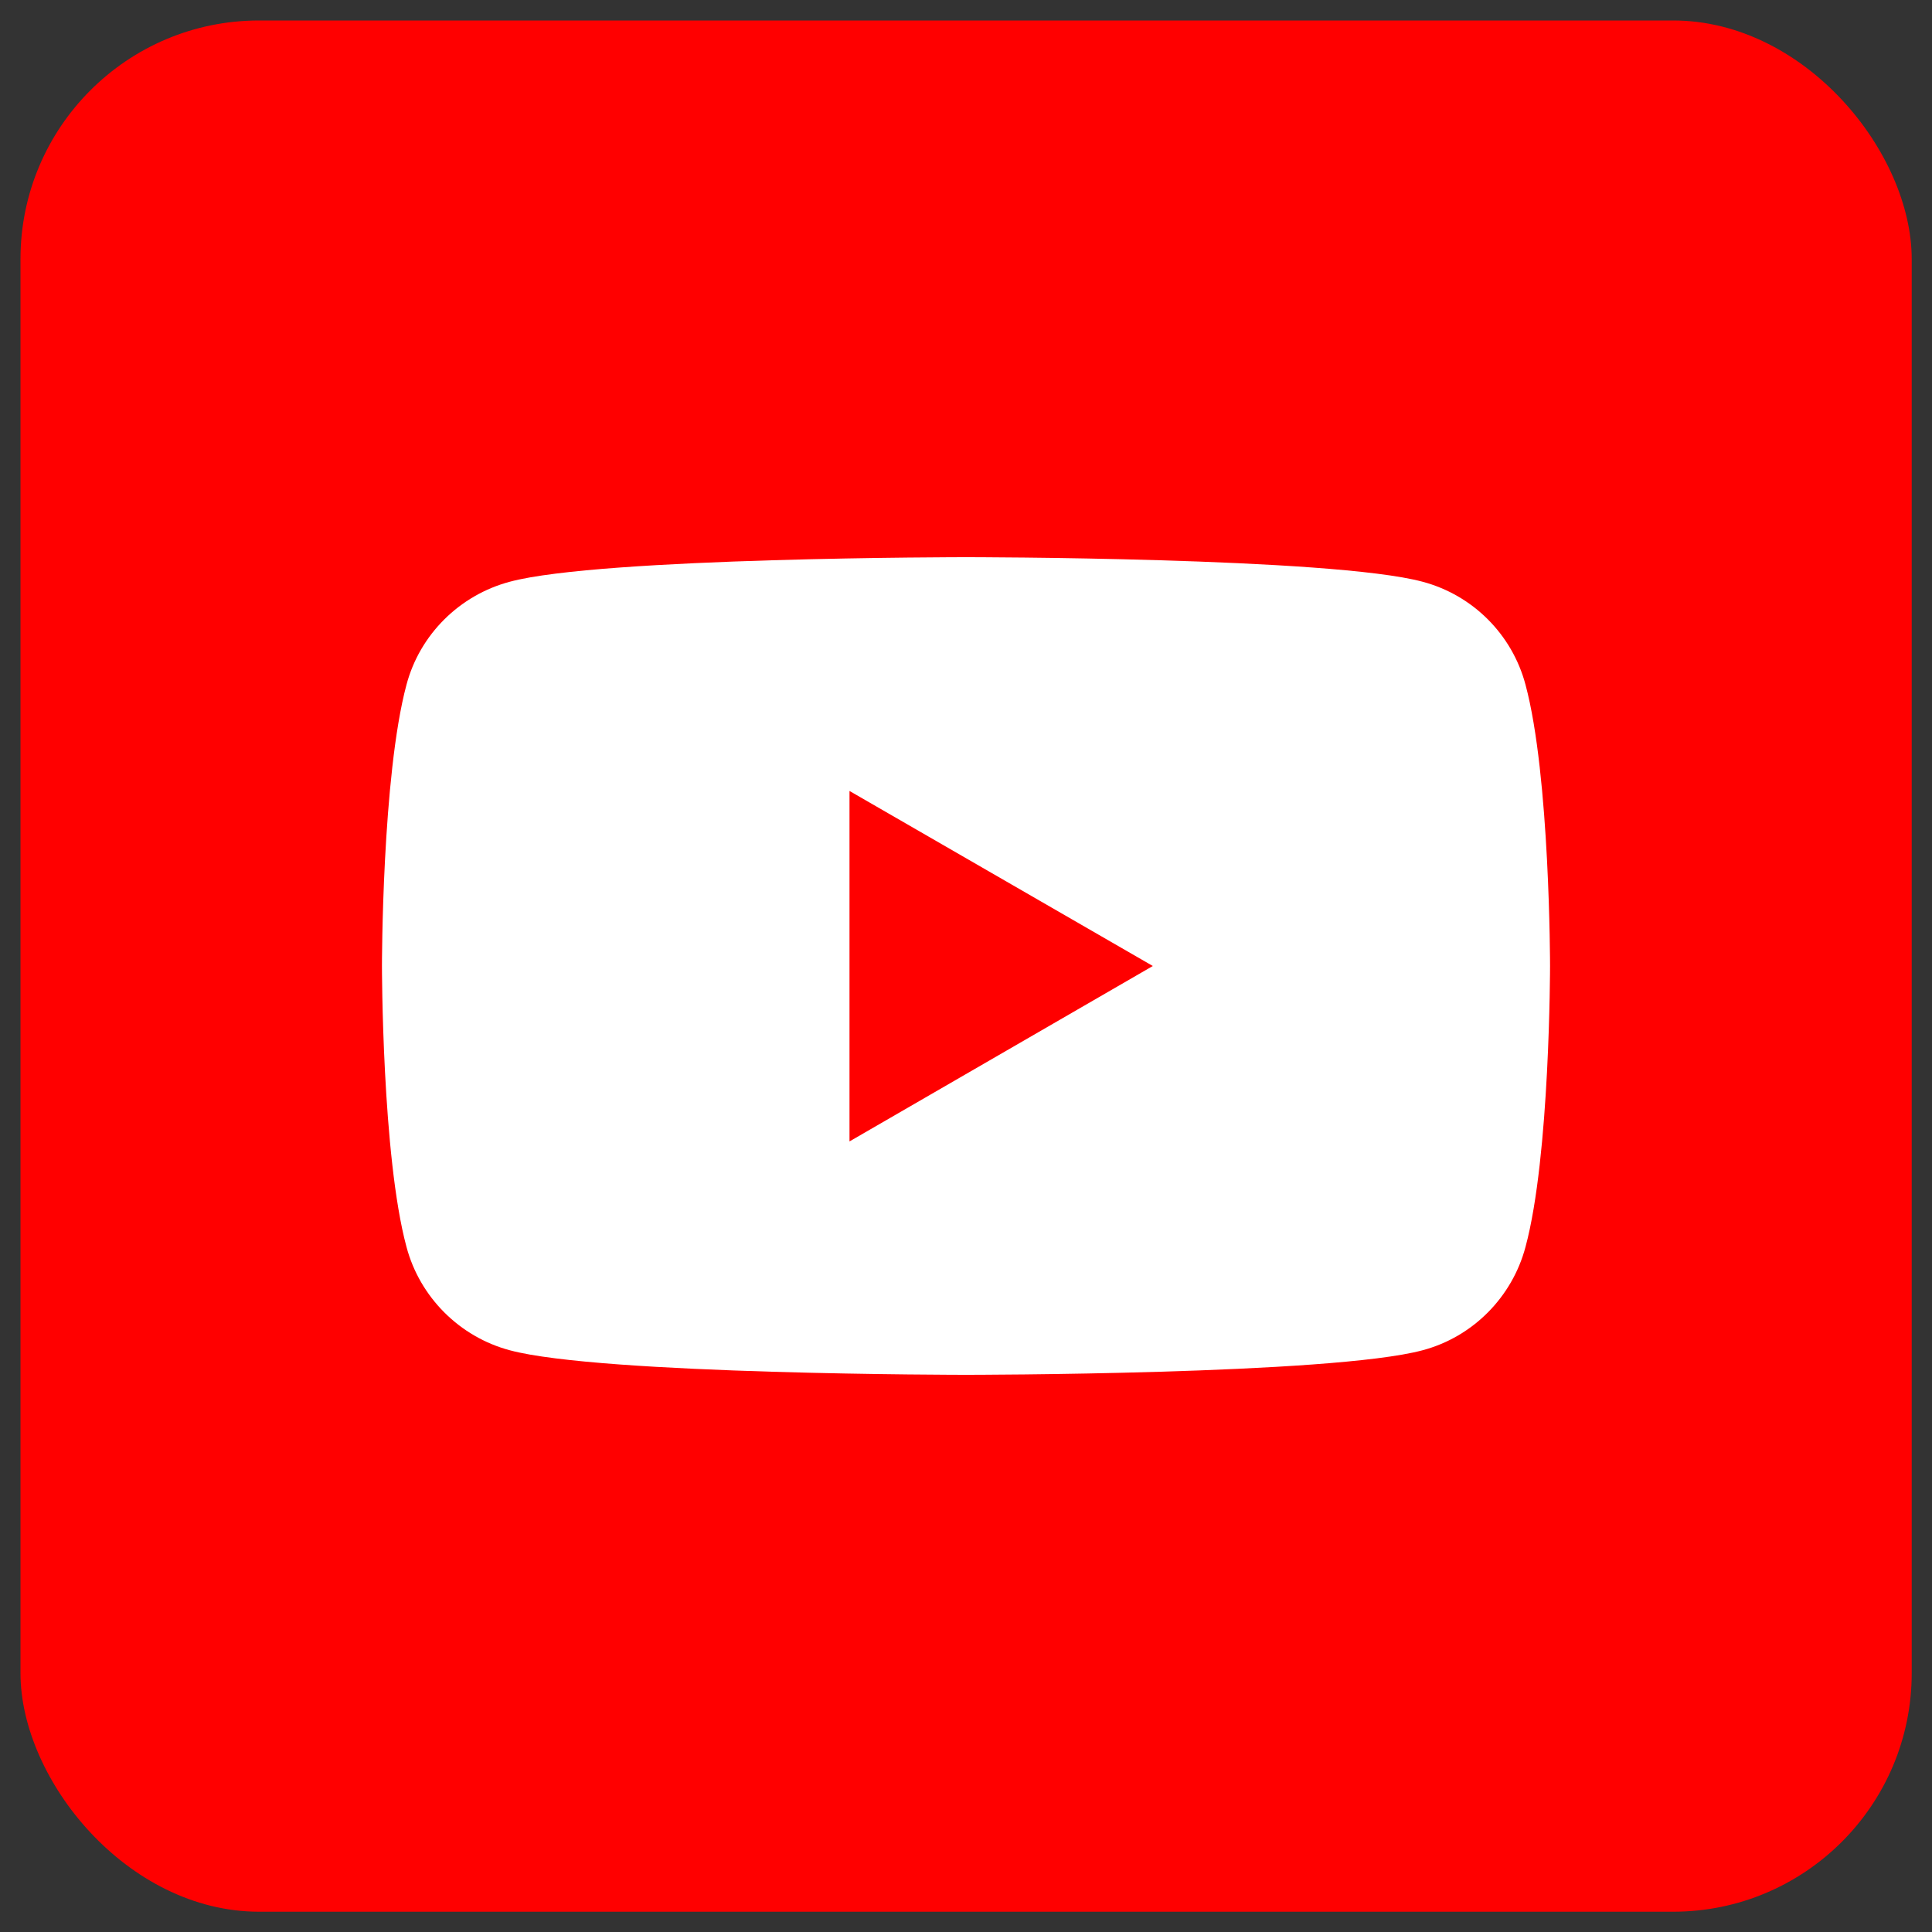
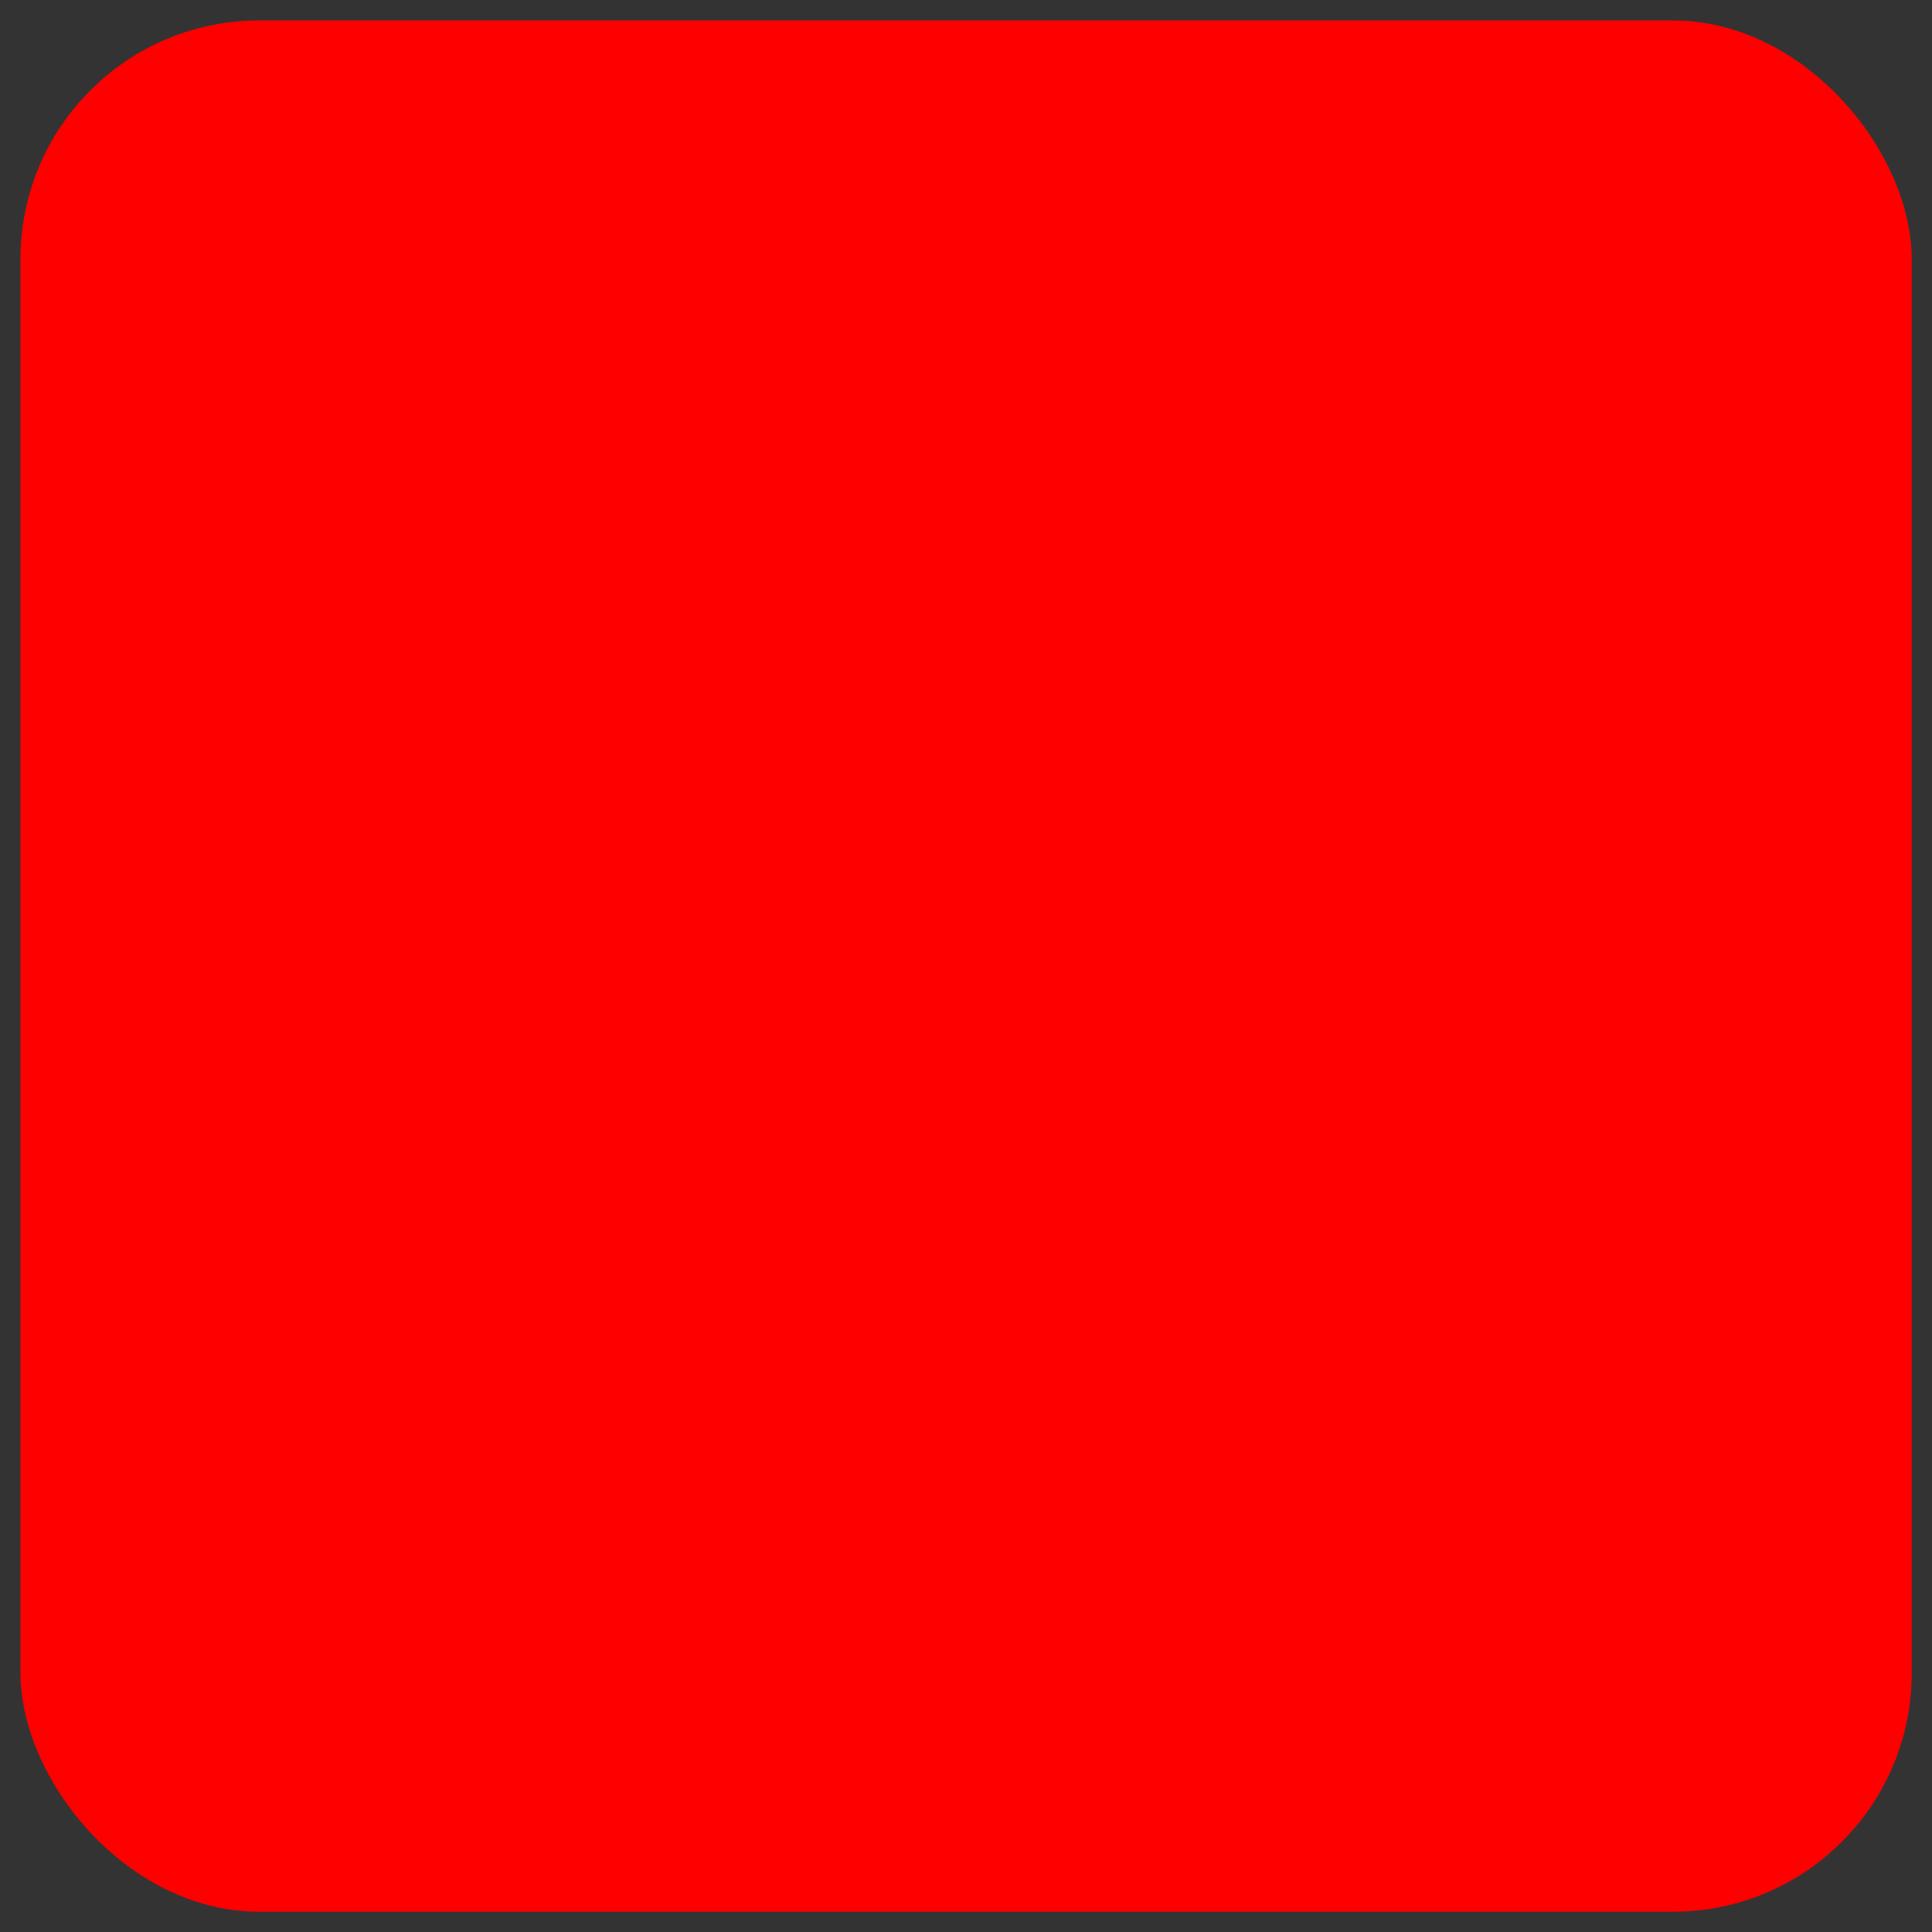
<svg xmlns="http://www.w3.org/2000/svg" id="a" viewBox="0 0 100 100">
  <rect x="0" y="0" width="100" height="100" fill="#333333" stroke="none" />
  <defs>
    <style>.e{fill:#fff;}.f{fill:red;}</style>
  </defs>
  <g id="b">
    <g id="c">
      <g id="d">
        <rect class="f" x="1.06" y="1.06" width="97.89" height="97.89" rx="12.35" ry="12.35" />
-         <path class="e" d="M78.96,35.44c-.69-2.6-2.73-4.64-5.33-5.33-4.73-1.27-23.63-1.27-23.63-1.27,0,0-18.9,0-23.61,1.27-2.6,.69-4.66,2.73-5.35,5.33-1.27,4.73-1.27,14.55-1.27,14.55,0,0,0,9.85,1.27,14.55,.69,2.6,2.75,4.66,5.35,5.35,4.7,1.27,23.61,1.27,23.61,1.27,0,0,18.9,0,23.63-1.27,2.6-.69,4.64-2.75,5.33-5.35,1.27-4.7,1.27-14.55,1.27-14.55,0,0,0-9.83-1.27-14.55Zm-34.99,23.63v-18.13l15.7,9.06-15.7,9.08Z" />
      </g>
    </g>
  </g>
</svg>